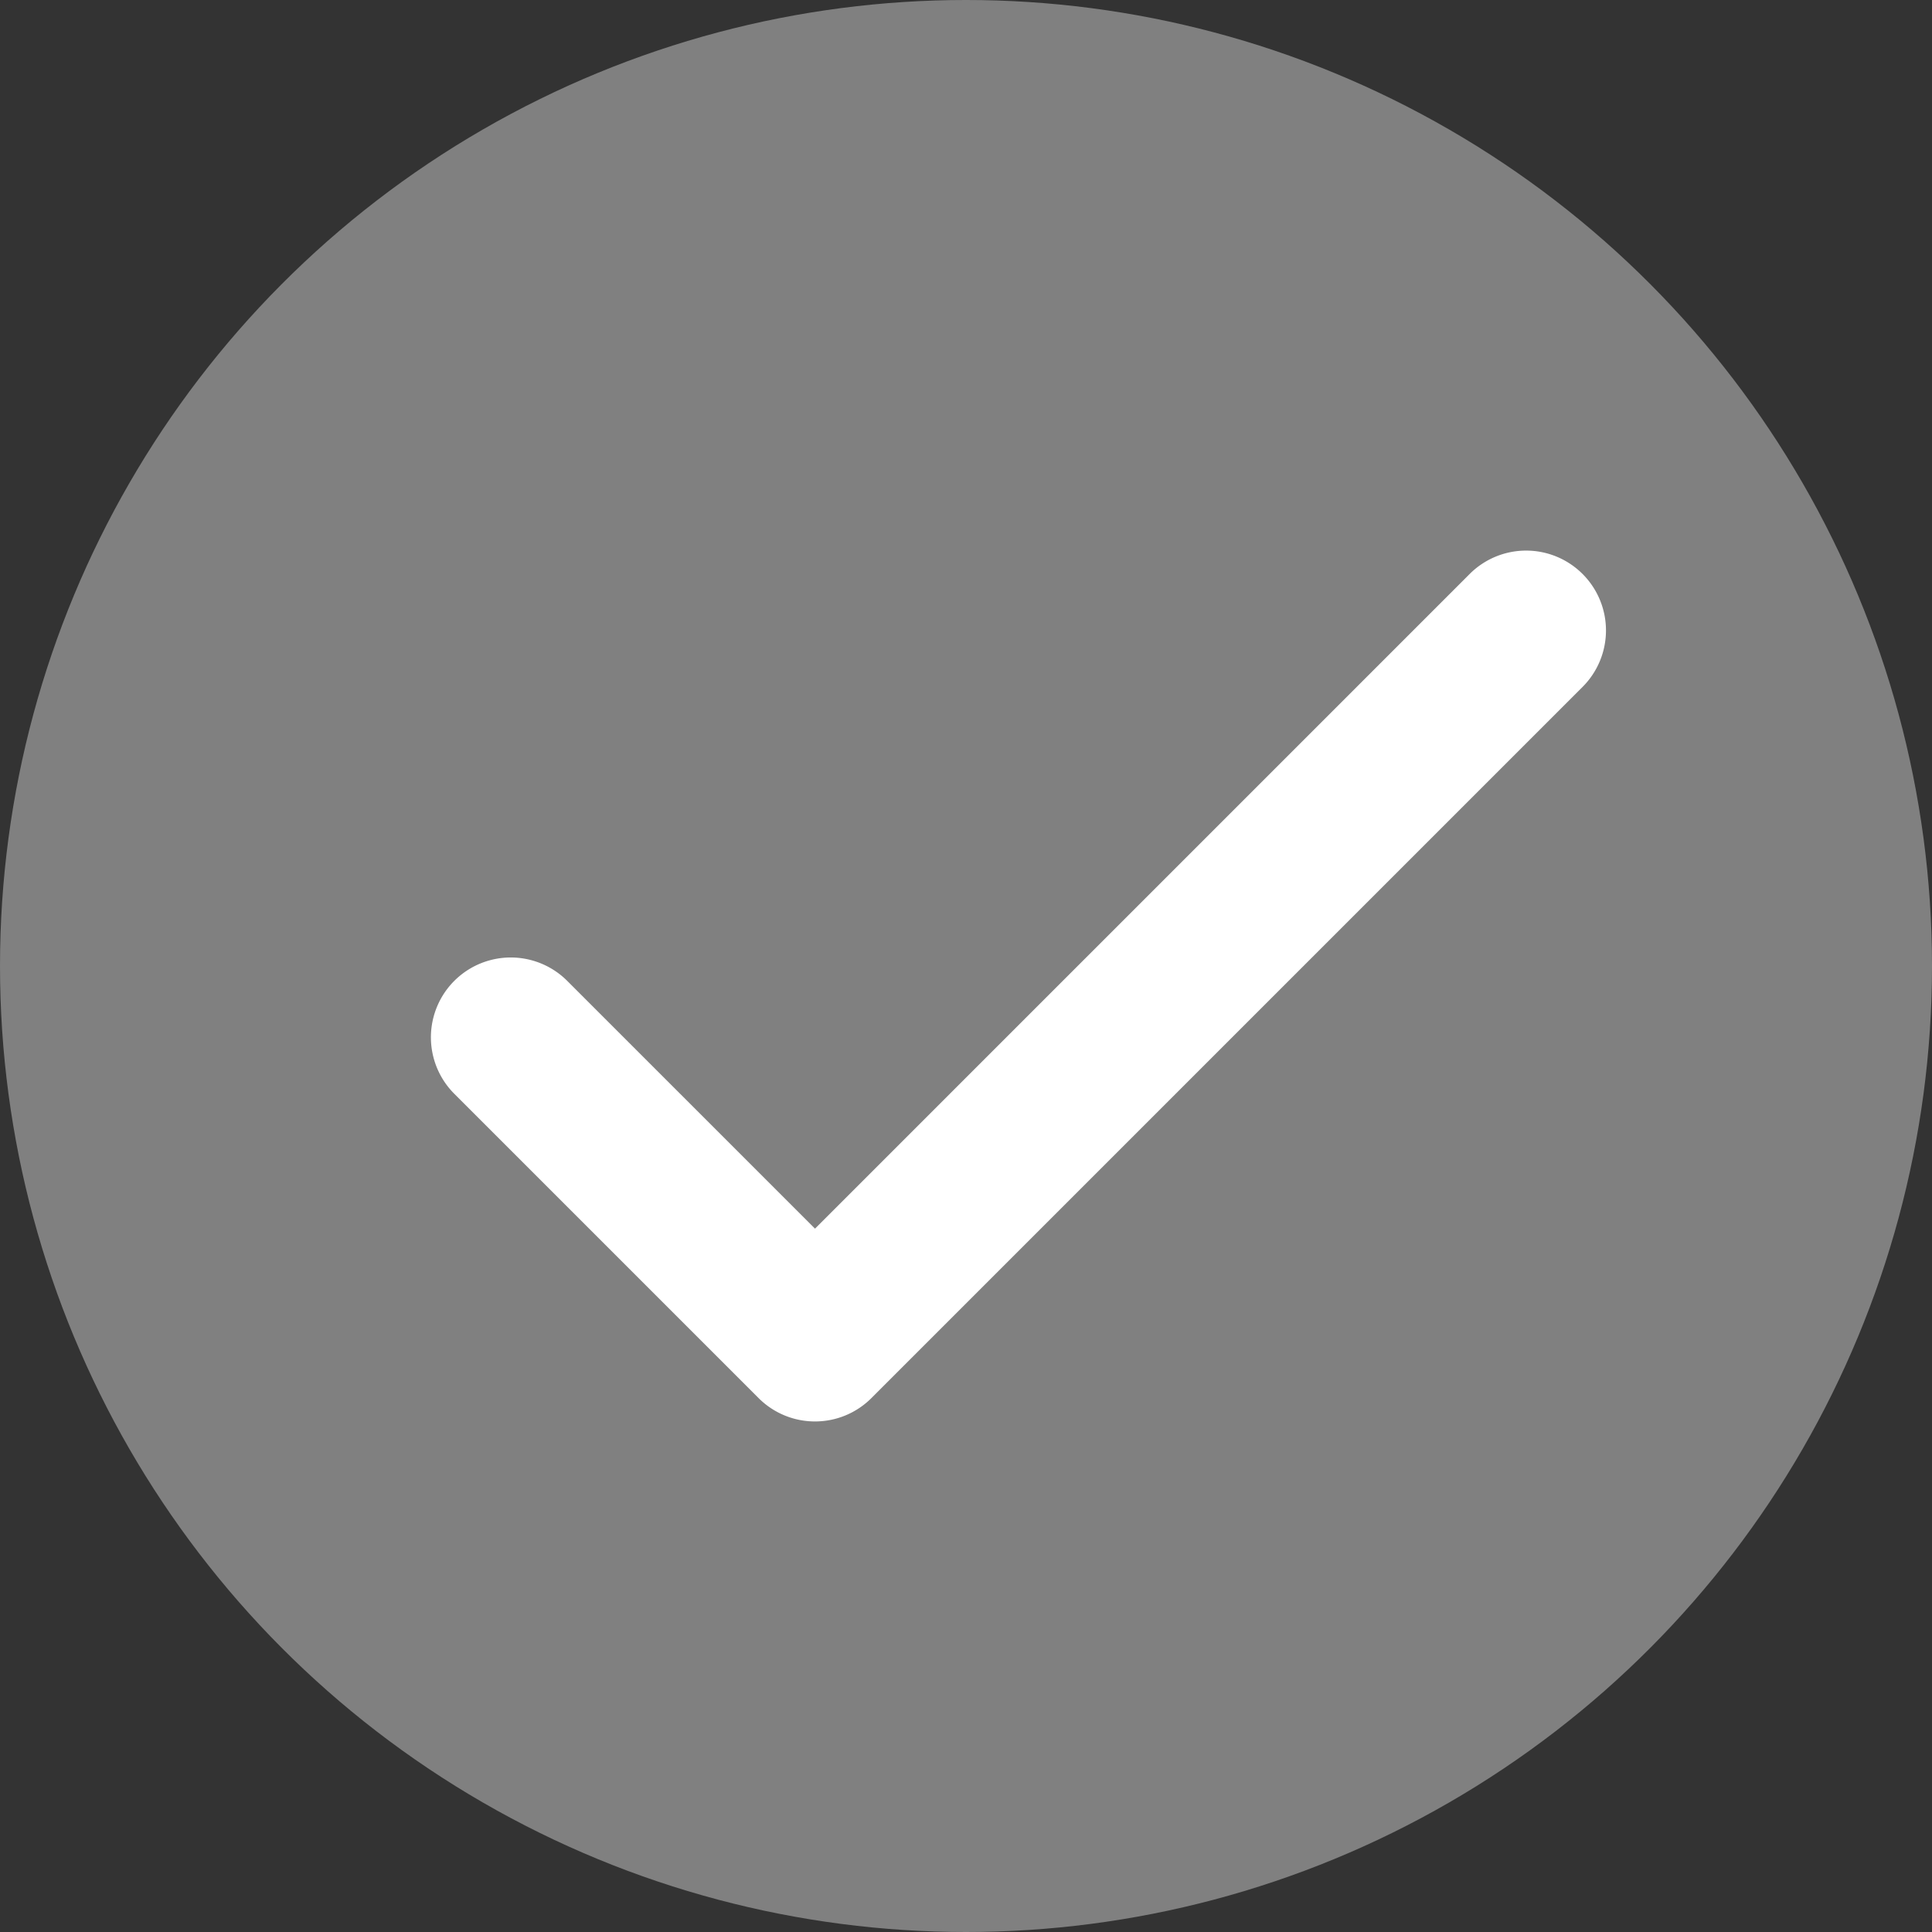
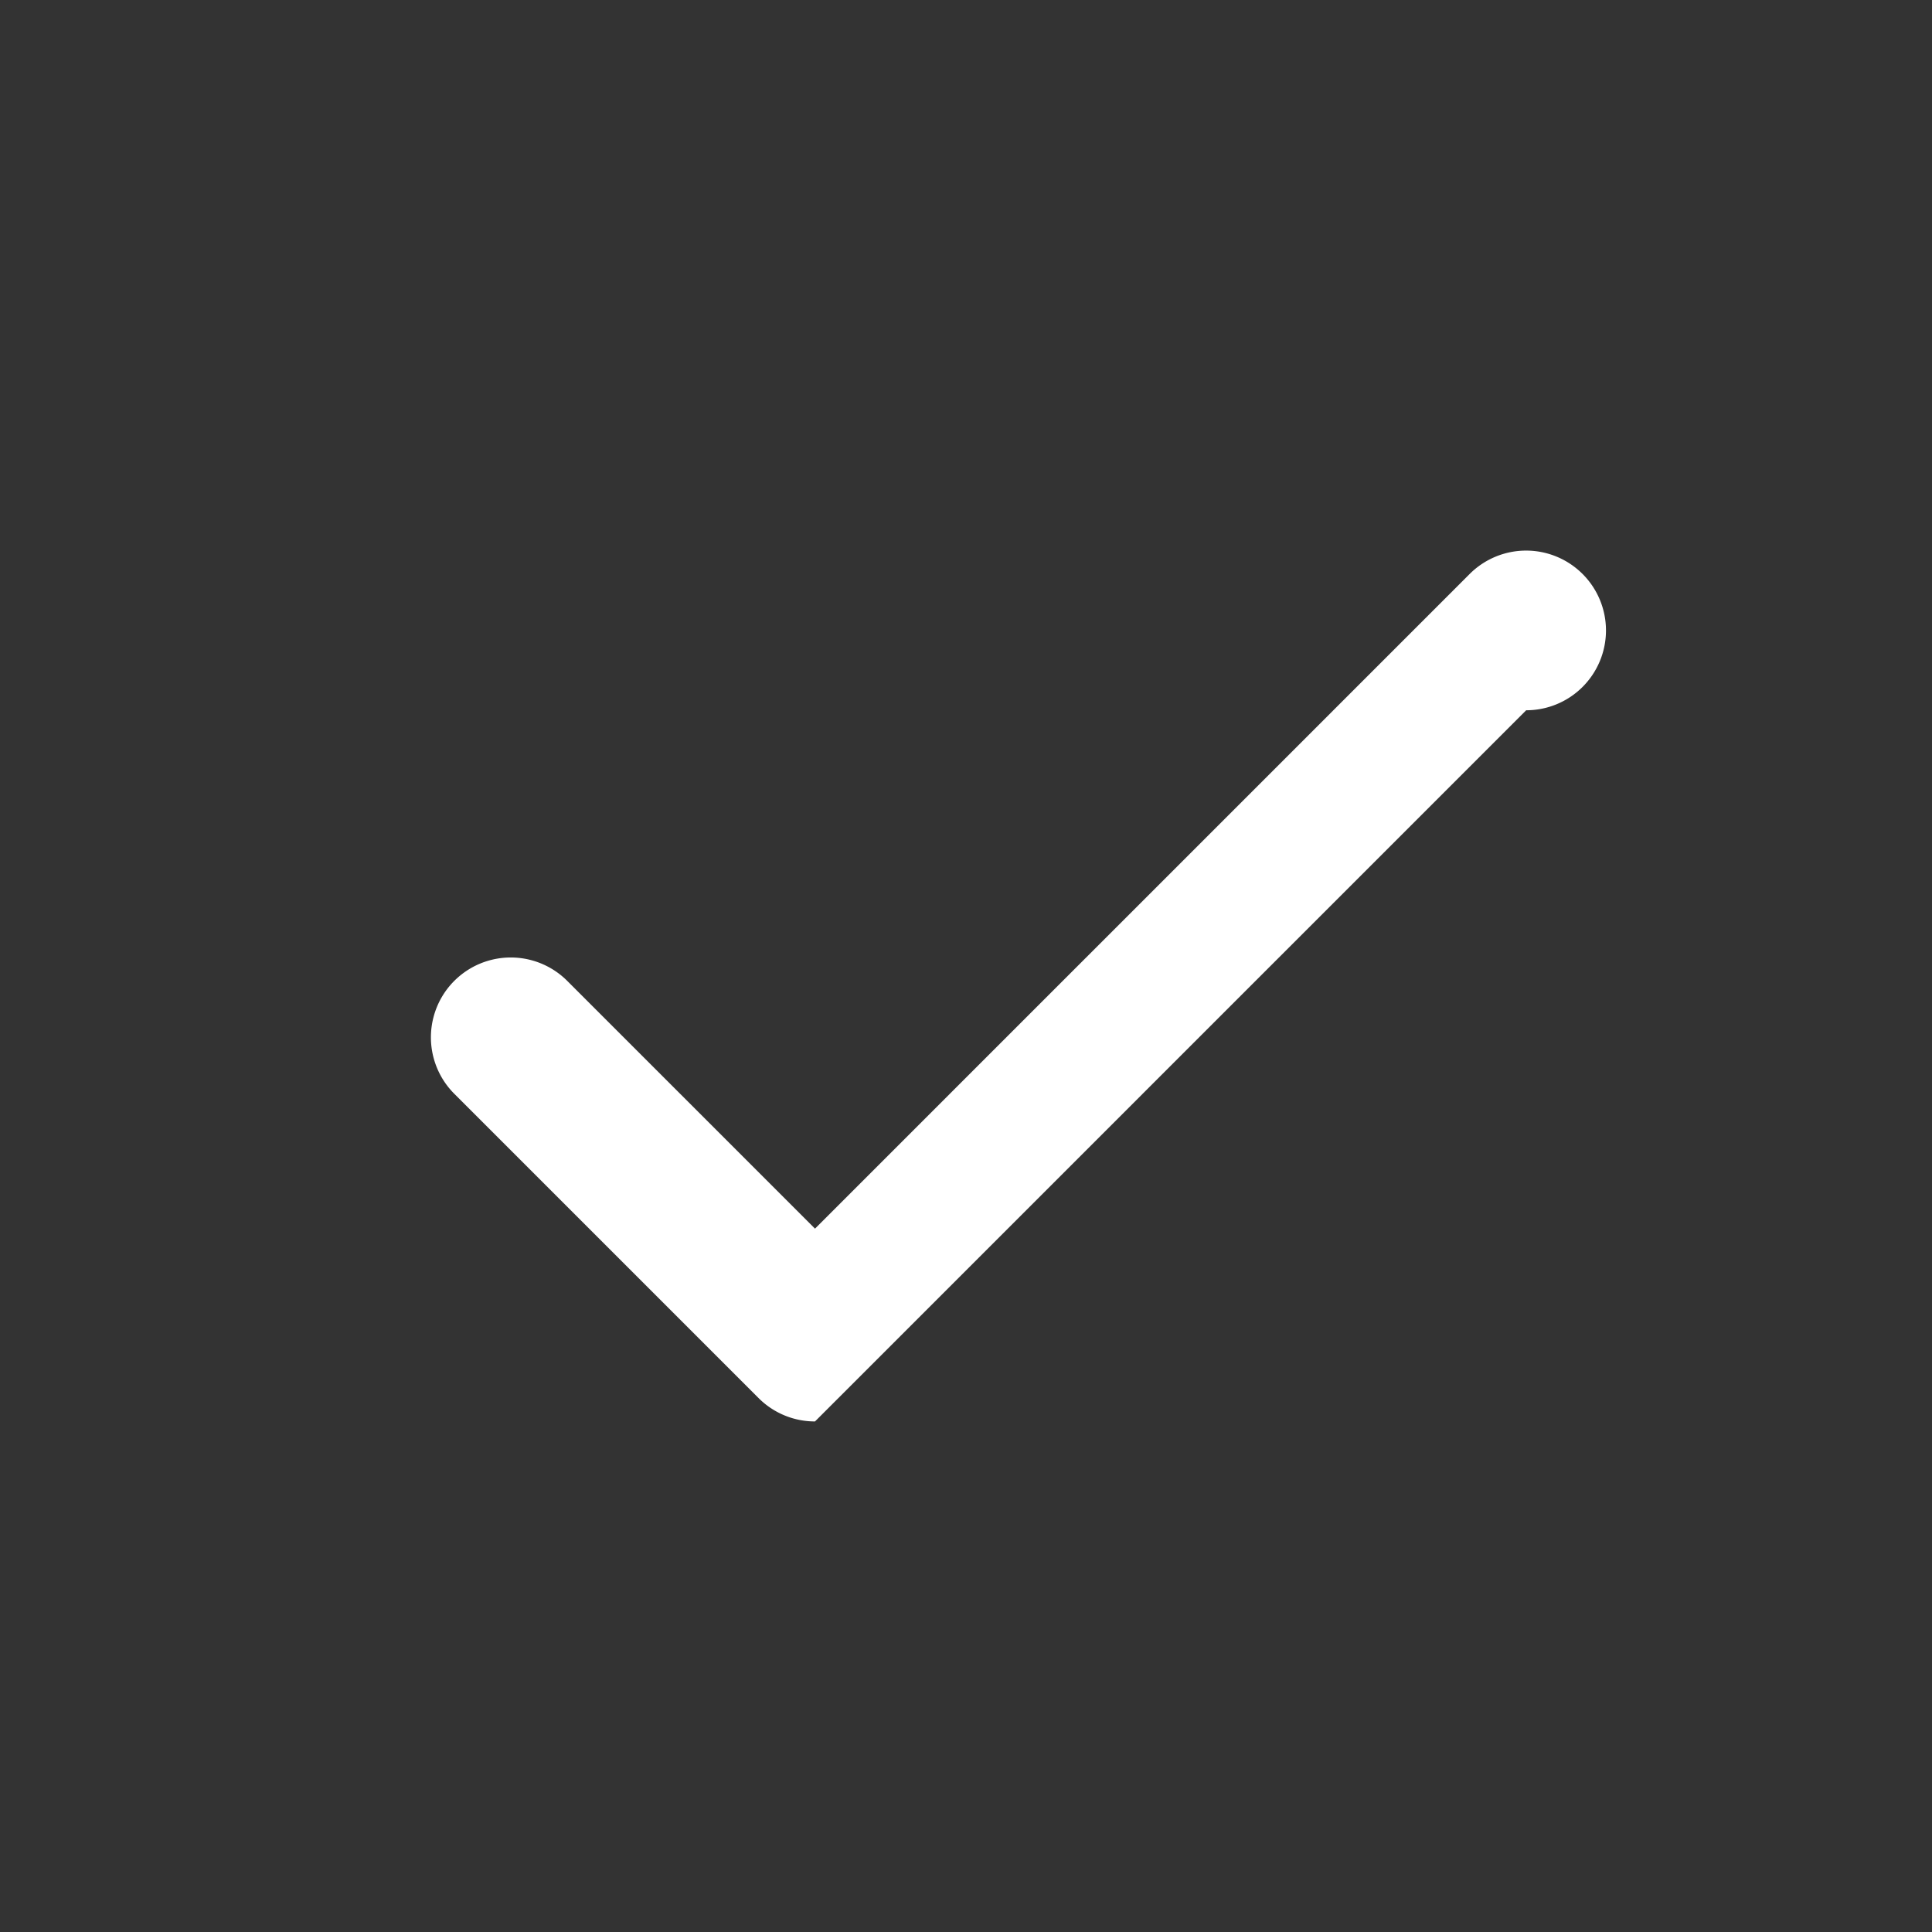
<svg xmlns="http://www.w3.org/2000/svg" width="19" height="19" viewBox="0 0 19 19">
  <rect x="0" y="0" width="19" height="19" fill="#333333" stroke="none" />
  <defs>
    <clipPath id="clip-path">
      <rect id="Rectangle_2685" data-name="Rectangle 2685" width="11.556" height="8.564" fill="#fff" />
    </clipPath>
  </defs>
  <g id="Group_6046" data-name="Group 6046" transform="translate(-613 -1890.001)">
-     <circle id="Ellipse_139" data-name="Ellipse 139" cx="9.5" cy="9.5" r="9.5" transform="translate(613 1890.001)" fill="gray" />
    <g id="Group_5989" data-name="Group 5989" transform="translate(617.237 1895.416)">
      <g id="Group_5943" data-name="Group 5943" clip-path="url(#clip-path)">
-         <path id="Path_564" data-name="Path 564" d="M3.778,8.564a.783.783,0,0,1-.555-.23L.231,5.342A.785.785,0,0,1,1.341,4.231L3.778,6.668,10.216.23A.785.785,0,0,1,11.327,1.34L4.333,8.334a.783.783,0,0,1-.555.23" transform="translate(0 0)" fill="#fff" />
+         <path id="Path_564" data-name="Path 564" d="M3.778,8.564a.783.783,0,0,1-.555-.23L.231,5.342A.785.785,0,0,1,1.341,4.231L3.778,6.668,10.216.23A.785.785,0,0,1,11.327,1.34a.783.783,0,0,1-.555.23" transform="translate(0 0)" fill="#fff" />
      </g>
    </g>
  </g>
</svg>